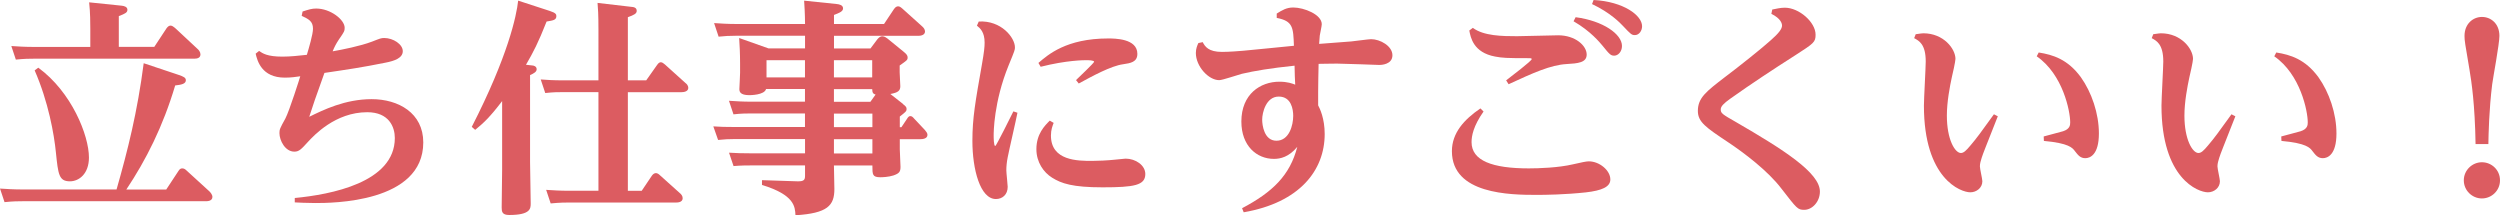
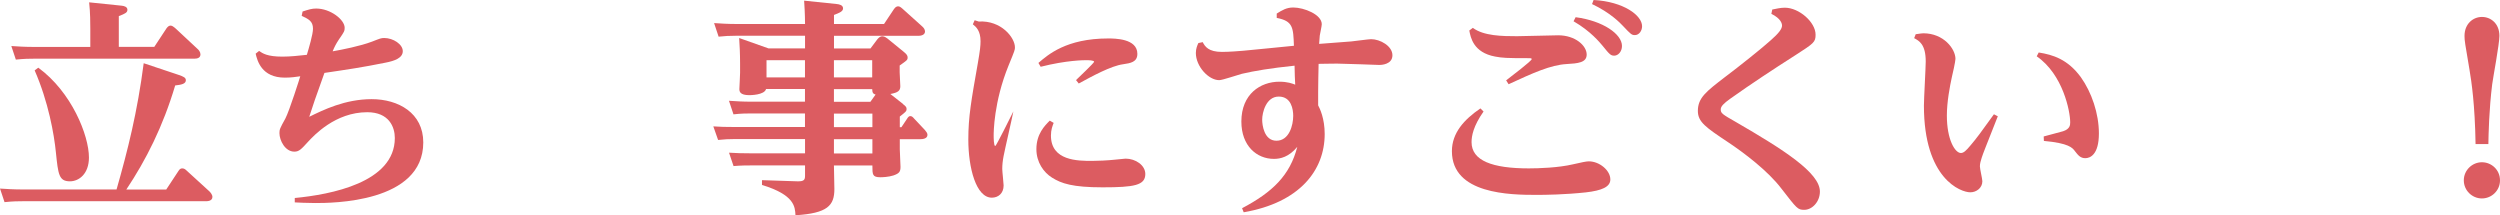
<svg xmlns="http://www.w3.org/2000/svg" viewBox="0 0 386.75 33.29">
  <g fill="#dc5c61">
    <path d="m25.73 29.3 1.89-2.87c.21-.35.42-.38.59-.38.25 0 .46.14.63.31l3.57 3.26c.14.14.45.49.45.84 0 .63-.74.67-.98.67h-28.41c-.7 0-1.36 0-2.77.14l-.7-2.1c1.02.07 2.14.14 3.54.14h14.49c1.75-6.13 3.22-11.97 4.2-19.53l5.36 1.79c.84.28 1.16.46 1.16.84 0 .56-.67.7-1.65.81-1.89 6.34-4.48 11.48-7.56 16.1h6.2zm-1.86-22.05 1.89-2.87c.21-.28.39-.42.63-.42s.49.21.67.35l3.5 3.26c.18.14.45.49.45.84 0 .52-.45.67-.95.67h-24.88c-.7 0-1.33 0-2.73.14l-.7-2.1c1.02.07 2.1.14 3.54.14h8.68v-2.77c0-.81 0-2.52-.18-4.13l5.04.52c.39.04.88.18.88.63 0 .42-.31.59-1.33.98v4.76h5.5zm-17.95 3.22c5.15 3.75 7.84 10.47 7.84 13.9 0 2.52-1.54 3.68-2.94 3.68-1.72 0-1.82-1.09-2.17-4.45-.28-2.83-1.16-7.84-3.29-12.71z" />
    <path d="m45.61 30.63c5.53-.53 15.47-2.38 15.47-9.28 0-1.68-.88-3.99-4.27-3.99-4.94 0-8.26 3.61-9.17 4.59-1.02 1.12-1.37 1.51-2.1 1.51-1.44 0-2.31-1.75-2.31-2.87 0-.56.07-.73.91-2.24.63-1.19 2.31-6.51 2.31-6.55-.67.1-1.44.21-2.38.21-3.61 0-4.27-2.63-4.52-3.71l.53-.42c.56.38 1.26.88 3.61.88 1.23 0 2.49-.14 3.78-.28.31-1.02.95-3.19.95-4.03 0-1.19-.7-1.5-1.75-2l.14-.67c.95-.31 1.44-.46 2.1-.46 2.21 0 4.41 1.72 4.41 2.98 0 .49-.07.63-.88 1.79-.49.73-.74 1.26-.98 1.85 1.44-.25 4.27-.81 6.09-1.5 1.26-.49 1.4-.56 1.89-.56 1.4 0 2.87.98 2.87 2.03s-1.23 1.51-2.7 1.79c-3.68.74-5.64 1.02-9.42 1.58-1.51 4.2-1.68 4.73-2.35 6.79 2.14-1.05 5.53-2.73 9.66-2.73s7.98 2.14 7.98 6.69c0 9.38-14.21 9.38-16.73 9.38-1.37 0-2.42-.07-3.15-.1v-.67z" />
-     <path d="m85.12 1.72c.88.28.95.52.95.77 0 .63-.53.67-1.51.84-1.3 3.29-2.03 4.69-3.19 6.69l.91.1c.28 0 .74.14.74.59 0 .39-.39.63-1.02.91v13.41c0 .91.1 5.43.1 6.44 0 .77 0 1.79-3.33 1.79-1.09 0-1.16-.52-1.16-1.16 0-.8.07-5.04.07-5.85v-10.61c-1.89 2.49-2.91 3.43-4.17 4.45l-.53-.46c5.6-10.92 6.93-17.19 7.18-19.53l4.94 1.61zm7.46 2.9c0-2.45-.07-3.33-.14-4.17l5.15.6c.42.03.91.1.91.63 0 .42-.39.63-1.37.98v9.77h2.84l1.68-2.38c.24-.35.42-.42.59-.42.21 0 .42.18.63.35l3.15 2.84c.24.17.46.46.46.77 0 .56-.67.67-1.05.67h-8.3v15.26h2.14l1.58-2.35c.18-.25.39-.39.63-.39.21 0 .46.17.59.31l3.12 2.8c.18.14.42.42.42.77 0 .67-.84.67-1.02.67h-16.63c-.49 0-1.3 0-2.77.14l-.7-2.1c1.09.07 2.14.14 3.54.14h4.55v-15.26h-5.46c-.77 0-1.47 0-2.77.14l-.7-2.1c.91.07 1.96.14 3.54.14h5.39z" />
    <path d="m139.69 16.1c.45.35.56.49.56.77 0 .32-.11.42-1.05 1.16v1.65h.25l.84-1.26c.21-.35.35-.46.53-.46.24 0 .39.14.59.38l1.65 1.75c.21.25.42.49.42.77 0 .6-.74.67-1.09.67h-3.19v1.58c0 .42.11 2.27.11 2.7 0 .77-.21 1.02-1.09 1.33-.77.25-1.75.28-2 .28-1.26 0-1.26-.38-1.26-1.82h-5.95c0 .56.07 3.15.07 3.64 0 2.56-1.05 3.75-6.02 4.06-.07-1.33-.14-3.15-5.18-4.69v-.74l5.5.18c1.08.03 1.16-.31 1.16-.88v-1.58h-8.4c-.56 0-1.47 0-2.66.1l-.7-2.07c1.09.07 2.07.1 3.5.1h8.26v-2.21h-10.82c-.88 0-1.79.04-2.63.14l-.74-2.1c.91.07 1.96.1 3.54.1h10.64v-2.1h-8.4c-.56 0-1.47 0-2.66.14l-.7-2.1c1.09.07 2.07.14 3.5.14h8.26v-1.96h-6.02c-.25.95-2.49.95-2.59.95-1.44 0-1.54-.56-1.54-.95 0-.1.11-2.1.11-2.49v-1.44c0-1.58-.07-2.84-.14-3.96l4.55 1.61h5.64v-1.96h-10.71c-.91 0-1.79.04-2.66.14l-.7-2.1c1.12.07 2.07.14 3.5.14h10.57c0-.1 0-1.61-.14-3.61l5.04.52c.42.04.98.18.98.67 0 .46-.49.67-1.4 1.02v1.4h7.74l1.54-2.31c.24-.35.46-.42.63-.42s.32.04.67.35l3.08 2.77c.21.18.42.46.42.77 0 .56-.67.67-1.02.67h-13.06v1.96h5.64l1.05-1.4c.21-.24.42-.49.81-.49.31 0 .63.25.77.35l2.49 2.03c.32.28.63.49.63.91 0 .39-.14.46-1.23 1.23v1.05c0 .35.1 1.85.1 2.17 0 .7-.39.98-1.54 1.19l1.96 1.54zm-15.16-6.79h-5.95v2.66h5.95zm10.4 0h-5.92v2.66h5.92zm.52 5.32c-.31-.1-.52-.21-.52-.84h-5.92v1.96h5.64zm-.49 2.94h-5.95v2.1h5.95zm0 3.96h-5.95v2.21h5.95z" />
-     <path d="m151.41 3.33c3.47-.21 5.6 2.49 5.6 3.99 0 .38 0 .42-.98 2.8-2.31 5.67-2.31 10.43-2.31 10.82 0 .28 0 1.65.25 1.65.14 0 2.49-4.73 2.8-5.36l.63.21c-.21 1.12-1.33 5.92-1.51 6.9-.14.7-.21 1.37-.21 2 0 .42.21 2.21.21 2.56 0 1.23-.84 1.89-1.82 1.89-2.45 0-3.64-4.62-3.64-9 0-3.54.46-6.06 1.47-11.8.35-2 .42-2.73.42-3.4 0-1.61-.67-2.21-1.19-2.62l.28-.63zm11.59 15.68c-.18.49-.42 1.05-.42 1.96 0 3.92 4.17 3.92 6.37 3.92.88 0 2.42-.07 3.43-.18.28-.03 1.61-.17 1.75-.17 1.54 0 3.05 1.02 3.05 2.38 0 1.75-1.72 2.06-6.62 2.06-4.62 0-6.37-.59-7.81-1.5-1.3-.81-2.42-2.38-2.42-4.41 0-2.35 1.3-3.64 2.07-4.41zm-2.35-9.28c1.47-1.26 4.31-3.78 10.78-3.78 1.02 0 4.52 0 4.52 2.38 0 1.29-1.08 1.44-2.21 1.61-1.86.25-4.73 1.82-6.86 2.98l-.42-.53c.39-.38 2.8-2.66 2.8-2.83 0-.25-.95-.25-1.23-.25-.32 0-3.01 0-7.04 1.02l-.35-.6z" />
+     <path d="m151.41 3.33c3.47-.21 5.6 2.49 5.6 3.99 0 .38 0 .42-.98 2.8-2.31 5.67-2.31 10.43-2.31 10.82 0 .28 0 1.65.25 1.65.14 0 2.49-4.73 2.8-5.36c-.21 1.12-1.33 5.92-1.51 6.9-.14.7-.21 1.37-.21 2 0 .42.21 2.21.21 2.56 0 1.23-.84 1.89-1.82 1.89-2.45 0-3.64-4.62-3.64-9 0-3.54.46-6.06 1.47-11.8.35-2 .42-2.73.42-3.4 0-1.61-.67-2.21-1.19-2.62l.28-.63zm11.59 15.68c-.18.49-.42 1.05-.42 1.96 0 3.92 4.17 3.92 6.37 3.92.88 0 2.42-.07 3.43-.18.28-.03 1.61-.17 1.75-.17 1.54 0 3.05 1.02 3.05 2.38 0 1.75-1.72 2.06-6.62 2.06-4.62 0-6.37-.59-7.81-1.5-1.3-.81-2.42-2.38-2.42-4.41 0-2.35 1.3-3.64 2.07-4.41zm-2.35-9.28c1.47-1.26 4.31-3.78 10.78-3.78 1.02 0 4.52 0 4.52 2.38 0 1.29-1.08 1.44-2.21 1.61-1.86.25-4.73 1.82-6.86 2.98l-.42-.53c.39-.38 2.8-2.66 2.8-2.83 0-.25-.95-.25-1.23-.25-.32 0-3.01 0-7.04 1.02l-.35-.6z" />
    <path d="m203.91 16.28c.28.52 1.02 2.06 1.02 4.45 0 5.6-3.85 10.61-12.53 12.11l-.25-.63c4.73-2.49 7.42-5.11 8.54-9.49-1.3 1.58-2.63 1.86-3.61 1.86-2.66 0-5.04-2-5.04-5.78 0-4.24 2.94-6.16 5.88-6.16 1.26 0 2 .28 2.45.46-.03-.07-.1-2.49-.1-2.94-3.75.39-6.23.81-8.16 1.26-.56.14-2.98.98-3.5.98-1.65 0-3.61-2.13-3.61-4.2 0-.67.21-1.16.39-1.54l.67-.14c.35.67.88 1.51 2.98 1.51 1.12 0 2.84-.14 3.29-.18 1.23-.1 6.72-.67 7.84-.77-.1-2.84-.14-3.82-2.66-4.31v-.67c.84-.52 1.51-.94 2.56-.94 1.65 0 4.41 1.08 4.41 2.59 0 .28-.28 1.5-.31 1.75-.04.46-.07.95-.1 1.29 3.71-.28 4.1-.31 4.97-.38.49-.04 2.66-.35 3.08-.35 1.37 0 3.29 1.05 3.29 2.49s-1.75 1.5-2 1.5c-.1 0-5.57-.21-6.58-.21-1.29 0-2.14.04-2.84.04-.03 1.75-.07 2.84-.07 4.34v2.07zm-6.44 5.49c1.96 0 2.59-2.38 2.59-3.85 0-.98-.28-2.98-2.24-2.98s-2.56 2.48-2.56 3.57c0 .81.28 3.26 2.21 3.26z" />
    <path d="m229.5 17.26c-1.58 2.24-1.85 3.78-1.85 4.73 0 2.87 3.22 4.06 8.86 4.06 1.51 0 4.59-.1 6.83-.63 1.36-.31 2.06-.46 2.45-.46 1.65 0 3.33 1.4 3.33 2.8 0 1.16-1.33 1.72-3.78 2-3.22.35-6.3.39-7.6.39-4.13 0-13.13-.1-13.13-6.76 0-2.83 1.89-4.9 4.41-6.62l.49.49zm-1.65-12.95c1.68 1.26 4.58 1.29 6.83 1.29 1.02 0 5.46-.14 6.37-.14 2.66 0 4.41 1.61 4.41 2.98 0 1.26-1.37 1.37-3.12 1.47-2.45.14-5.15 1.36-8.96 3.12l-.38-.6c.77-.6 3.96-3.01 3.96-3.29 0-.14-.21-.14-.38-.14-3.68 0-4.1-.04-5.29-.25-3.36-.63-3.78-2.94-3.99-4.03l.56-.42zm15.89-1.65c4.27.56 7.18 2.63 7.18 4.45 0 .88-.6 1.5-1.19 1.5-.52 0-.7-.14-1.82-1.54-.42-.49-1.82-2.24-4.48-3.78l.32-.63zm2.8-2.66c4.62.25 7.49 2.38 7.49 4.06 0 .7-.46 1.37-1.12 1.37-.49 0-.63-.14-1.82-1.4-.46-.49-1.96-2.06-4.8-3.4l.24-.63z" />
    <path d="m274.19 1.47c.52-.1 1.23-.28 1.92-.28 2.21 0 4.76 2.24 4.76 4.17 0 1.16-.25 1.33-3.19 3.22-3.4 2.17-6.76 4.38-10.01 6.69-1.02.73-1.47 1.19-1.47 1.65 0 .6.21.74 2.35 1.96 7.32 4.24 12.99 7.84 12.99 10.75 0 1.58-1.19 2.83-2.42 2.83-1.02 0-1.12-.17-3.54-3.29-2.07-2.73-5.78-5.53-8.26-7.18-3.43-2.28-4.66-3.12-4.66-4.83 0-2.03 1.3-3.01 4.17-5.22 2.24-1.68 5.88-4.59 7.14-5.74 1.19-1.05 1.71-1.72 1.71-2.24 0-.31-.17-1.09-1.65-1.82l.14-.67z" />
    <path d="m296.38 5.29c.8-.1.91-.14 1.16-.14 3.15 0 4.97 2.42 4.97 3.96 0 .38-.46 2.45-.56 2.83-.31 1.44-.77 3.82-.77 5.95 0 3.71 1.26 5.78 2.17 5.78.42 0 .8-.35 1.5-1.19.95-1.12 1.54-1.92 3.61-4.8l.6.31c-2 5.08-2.24 5.64-2.49 6.41-.14.46-.28.88-.28 1.33 0 .39.38 1.96.38 2.31 0 1.02-.91 1.71-1.86 1.71-1.5 0-7.18-2.1-7.18-13.41 0-1.08.28-5.88.28-6.83 0-2.66-1.02-3.19-1.79-3.61l.25-.63zm19.78 15.82c.45-.14 2.59-.67 3.01-.81 1.05-.35 1.09-.95 1.09-1.37 0-1.72-1.12-7.42-5.18-10.22l.31-.59c2.21.35 4.48 1.05 6.51 3.81 1.68 2.35 2.8 5.64 2.8 8.72 0 3.33-1.4 3.82-2.1 3.82-.77 0-1.12-.46-1.61-1.09-.38-.52-.95-1.23-4.8-1.58l-.03-.7z" />
-     <path d="m333.13 5.29c.8-.1.91-.14 1.16-.14 3.15 0 4.97 2.42 4.97 3.96 0 .38-.46 2.45-.56 2.83-.31 1.44-.77 3.82-.77 5.95 0 3.71 1.26 5.78 2.17 5.78.42 0 .8-.35 1.5-1.19.95-1.12 1.54-1.92 3.61-4.8l.6.31c-2 5.08-2.24 5.64-2.49 6.41-.14.46-.28.88-.28 1.33 0 .39.38 1.96.38 2.31 0 1.02-.91 1.71-1.86 1.71-1.5 0-7.18-2.1-7.18-13.41 0-1.08.28-5.88.28-6.83 0-2.66-1.02-3.19-1.79-3.61l.25-.63zm19.78 15.82c.45-.14 2.59-.67 3.01-.81 1.05-.35 1.09-.95 1.09-1.37 0-1.72-1.12-7.42-5.18-10.22l.31-.59c2.21.35 4.48 1.05 6.51 3.81 1.68 2.35 2.8 5.64 2.8 8.72 0 3.33-1.4 3.82-2.1 3.82-.77 0-1.12-.46-1.61-1.09-.38-.52-.95-1.23-4.8-1.58l-.03-.7z" />
    <path d="m386.75 27.9c0 1.58-1.29 2.8-2.8 2.8s-2.8-1.23-2.8-2.8 1.3-2.8 2.8-2.8 2.8 1.19 2.8 2.8zm-3.78-5.6c-.1-6.2-.63-9.66-.94-11.52-.7-4.1-.77-4.52-.77-5.22 0-1.89 1.33-2.94 2.7-2.94s2.7 1.02 2.7 2.94c0 1.23-.98 6.41-1.12 7.49-.49 3.96-.56 7.74-.59 9.24h-1.96z" />
  </g>
</svg>